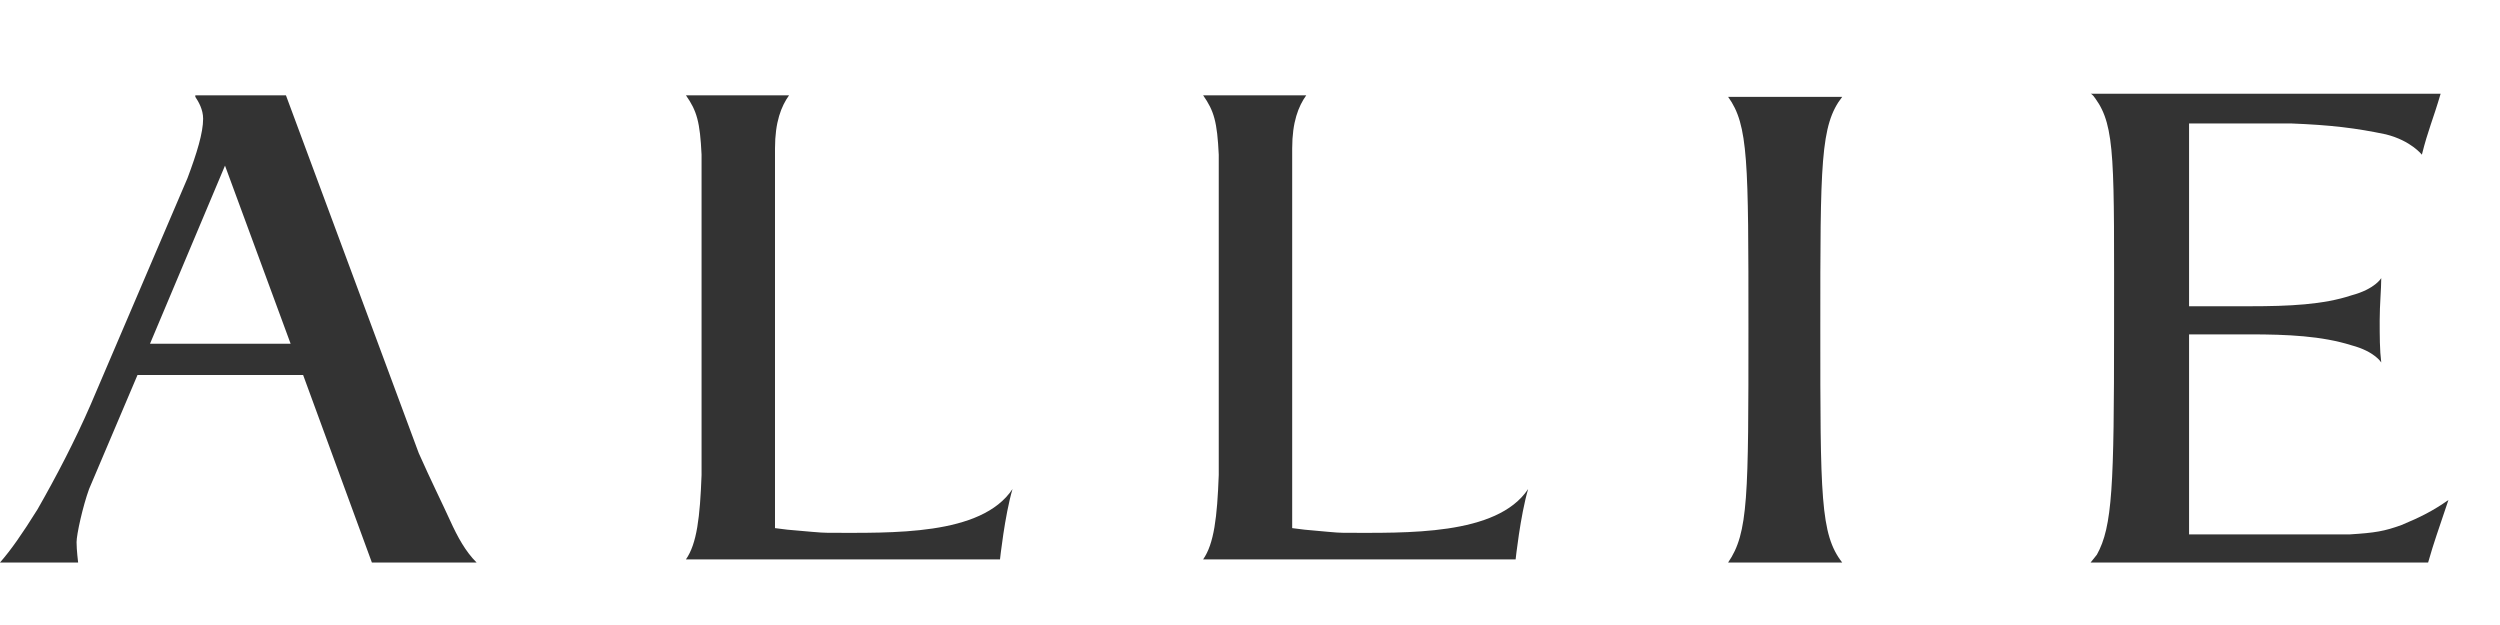
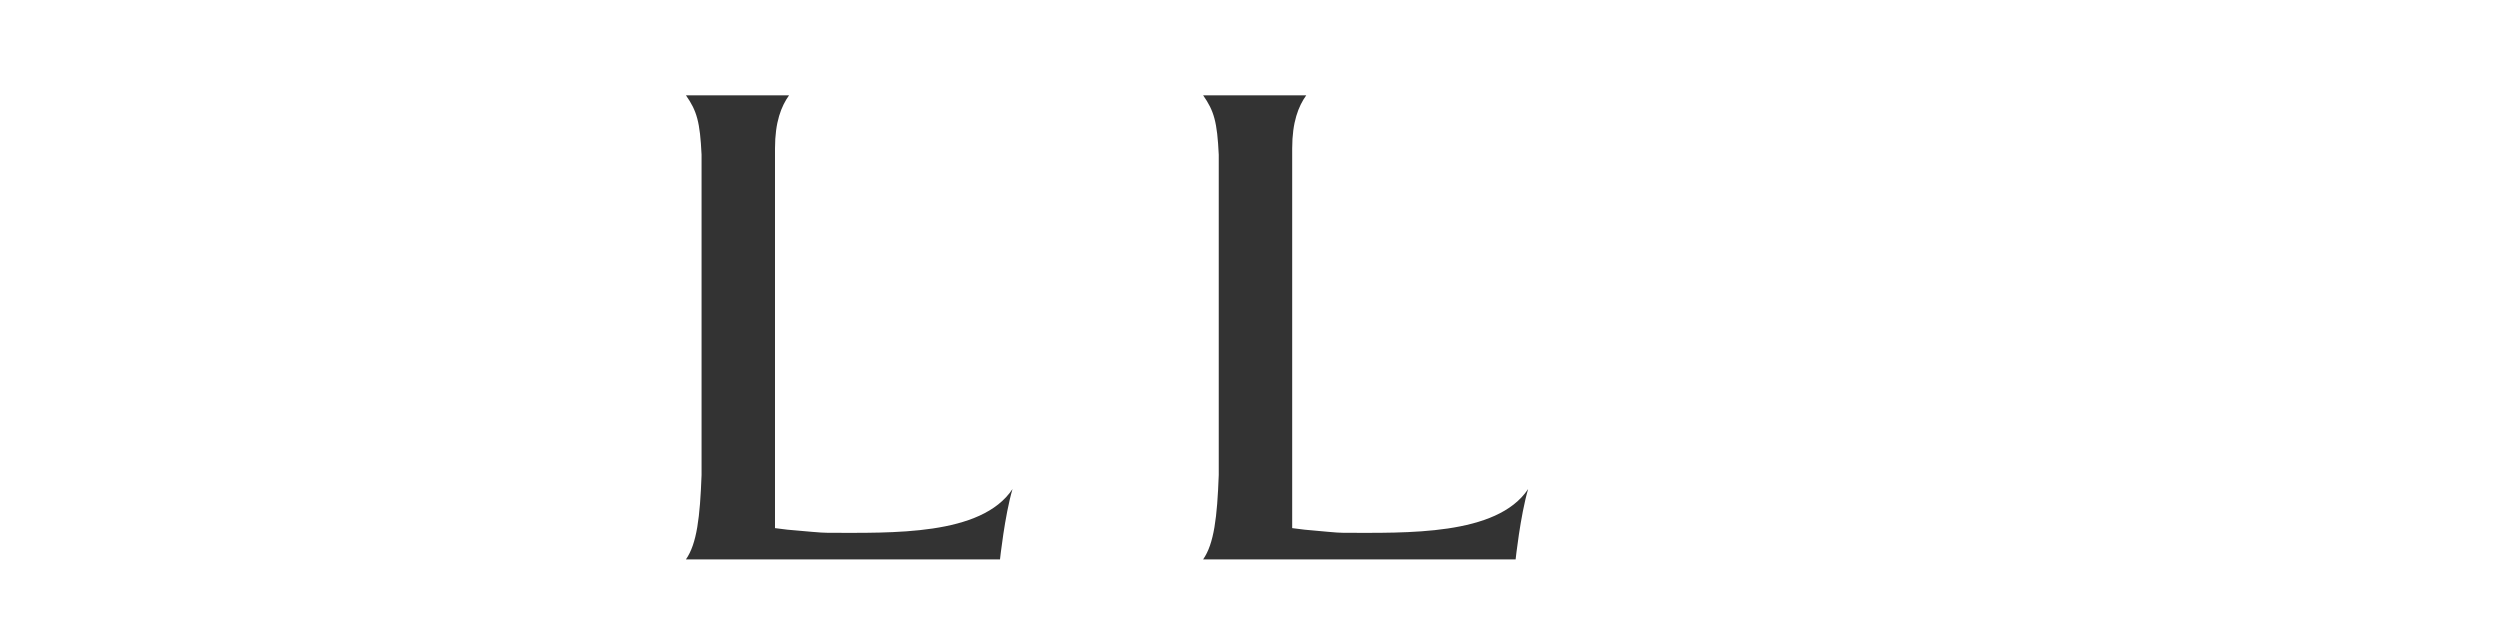
<svg xmlns="http://www.w3.org/2000/svg" version="1.1" id="Layer_1" x="0px" y="0px" viewBox="0 0 160 40" style="enable-background:new 0 0 160 40;" xml:space="preserve">
  <style type="text/css">
	.st0{fill:#333333;}
</style>
  <g>
    <g>
-       <path class="st0" d="M117.3,6.2h-6.7c1.3,1.8,1.3,4.1,1.3,14.8c0,10.8,0,13.1-1.3,15h6.8c0.1,0,0.3,0,0.5,0l0,0l0,0l0,0    c-1.4-1.8-1.4-4.2-1.4-15c0-10.6,0-13,1.4-14.8l0,0l0,0l0,0C117.7,6.2,117.5,6.2,117.3,6.2z" />
      <path class="st0" d="M86,34.1c-0.5,0-1.3-0.1-2.5-0.2l-0.8-0.1V10.6V9.5c0-1.7,0.4-2.7,0.9-3.4l0,0l0,0l0,0c-0.1,0-0.1,0-0.2,0    h-6.4c0.7,1,0.9,1.7,1,3.8v20.5l0,0c-0.1,2.7-0.3,4.4-1,5.4H97c0,0,0.3-2.8,0.8-4.5C95.8,34.3,90,34.1,86,34.1z" />
      <path class="st0" d="M53,34.1c-0.5,0-1.4-0.1-2.6-0.2l-0.8-0.1V10.6V9.5c0-1.7,0.4-2.7,0.9-3.4l0,0l0,0l0,0c-0.1,0-0.1,0-0.2,0    h-6.4c0.7,1,0.9,1.7,1,3.8v20.5l0,0c-0.1,2.7-0.3,4.4-1,5.4H64c0,0,0.3-2.8,0.8-4.5C62.8,34.3,57.1,34.1,53,34.1z" />
-       <path class="st0" d="M153.7,33.6c-1.1,0.4-1.7,0.5-3.3,0.6h-10.3V21.4h3.9l0,0l0,0c2.4,0,4.6,0.1,6.5,0.7c1.5,0.4,1.9,1.1,1.9,1.1    c-0.1-0.8-0.1-1.7-0.1-2.7c0-1,0.1-2,0.1-2.7c0,0-0.4,0.7-1.9,1.1c-1.8,0.6-4,0.7-6.5,0.7c-0.1,0-0.1,0-0.2,0h-3.7V7.9h6.5l0,0    c2.6,0.1,4.2,0.3,6.1,0.7c1.6,0.4,2.3,1.3,2.3,1.3c0.4-1.6,0.7-2.2,1.2-3.9h-22.4c0,0,0.1,0,0.3,0.3c1.3,1.8,1.2,4,1.2,14.8    c0,10-0.1,12.6-1.1,14.4l-0.4,0.5h6.1h11.6h3.9c0.4-1.4,0.6-1.9,1.3-4C155.7,32.7,154.9,33.1,153.7,33.6z" />
-       <path class="st0" d="M26.8,29L18.3,6.1h-5.8v0.1l0,0C12.7,6.5,13,7,13,7.6c0,0.9-0.4,2.2-1,3.8L5.8,25.9c-1,2.3-2.2,4.6-3.4,6.7    C1.4,34.2,0.7,35.2,0,36h5c0,0-0.1-0.8-0.1-1.3c0-0.5,0.4-2.3,0.8-3.4L8.8,24h10.6l4.4,12h6.7c-0.7-0.7-1.2-1.6-1.7-2.7    C28.3,32.2,27.6,30.8,26.8,29z M9.6,22l4.8-11.4L18.6,22H9.6z" />
    </g>
  </g>
</svg>